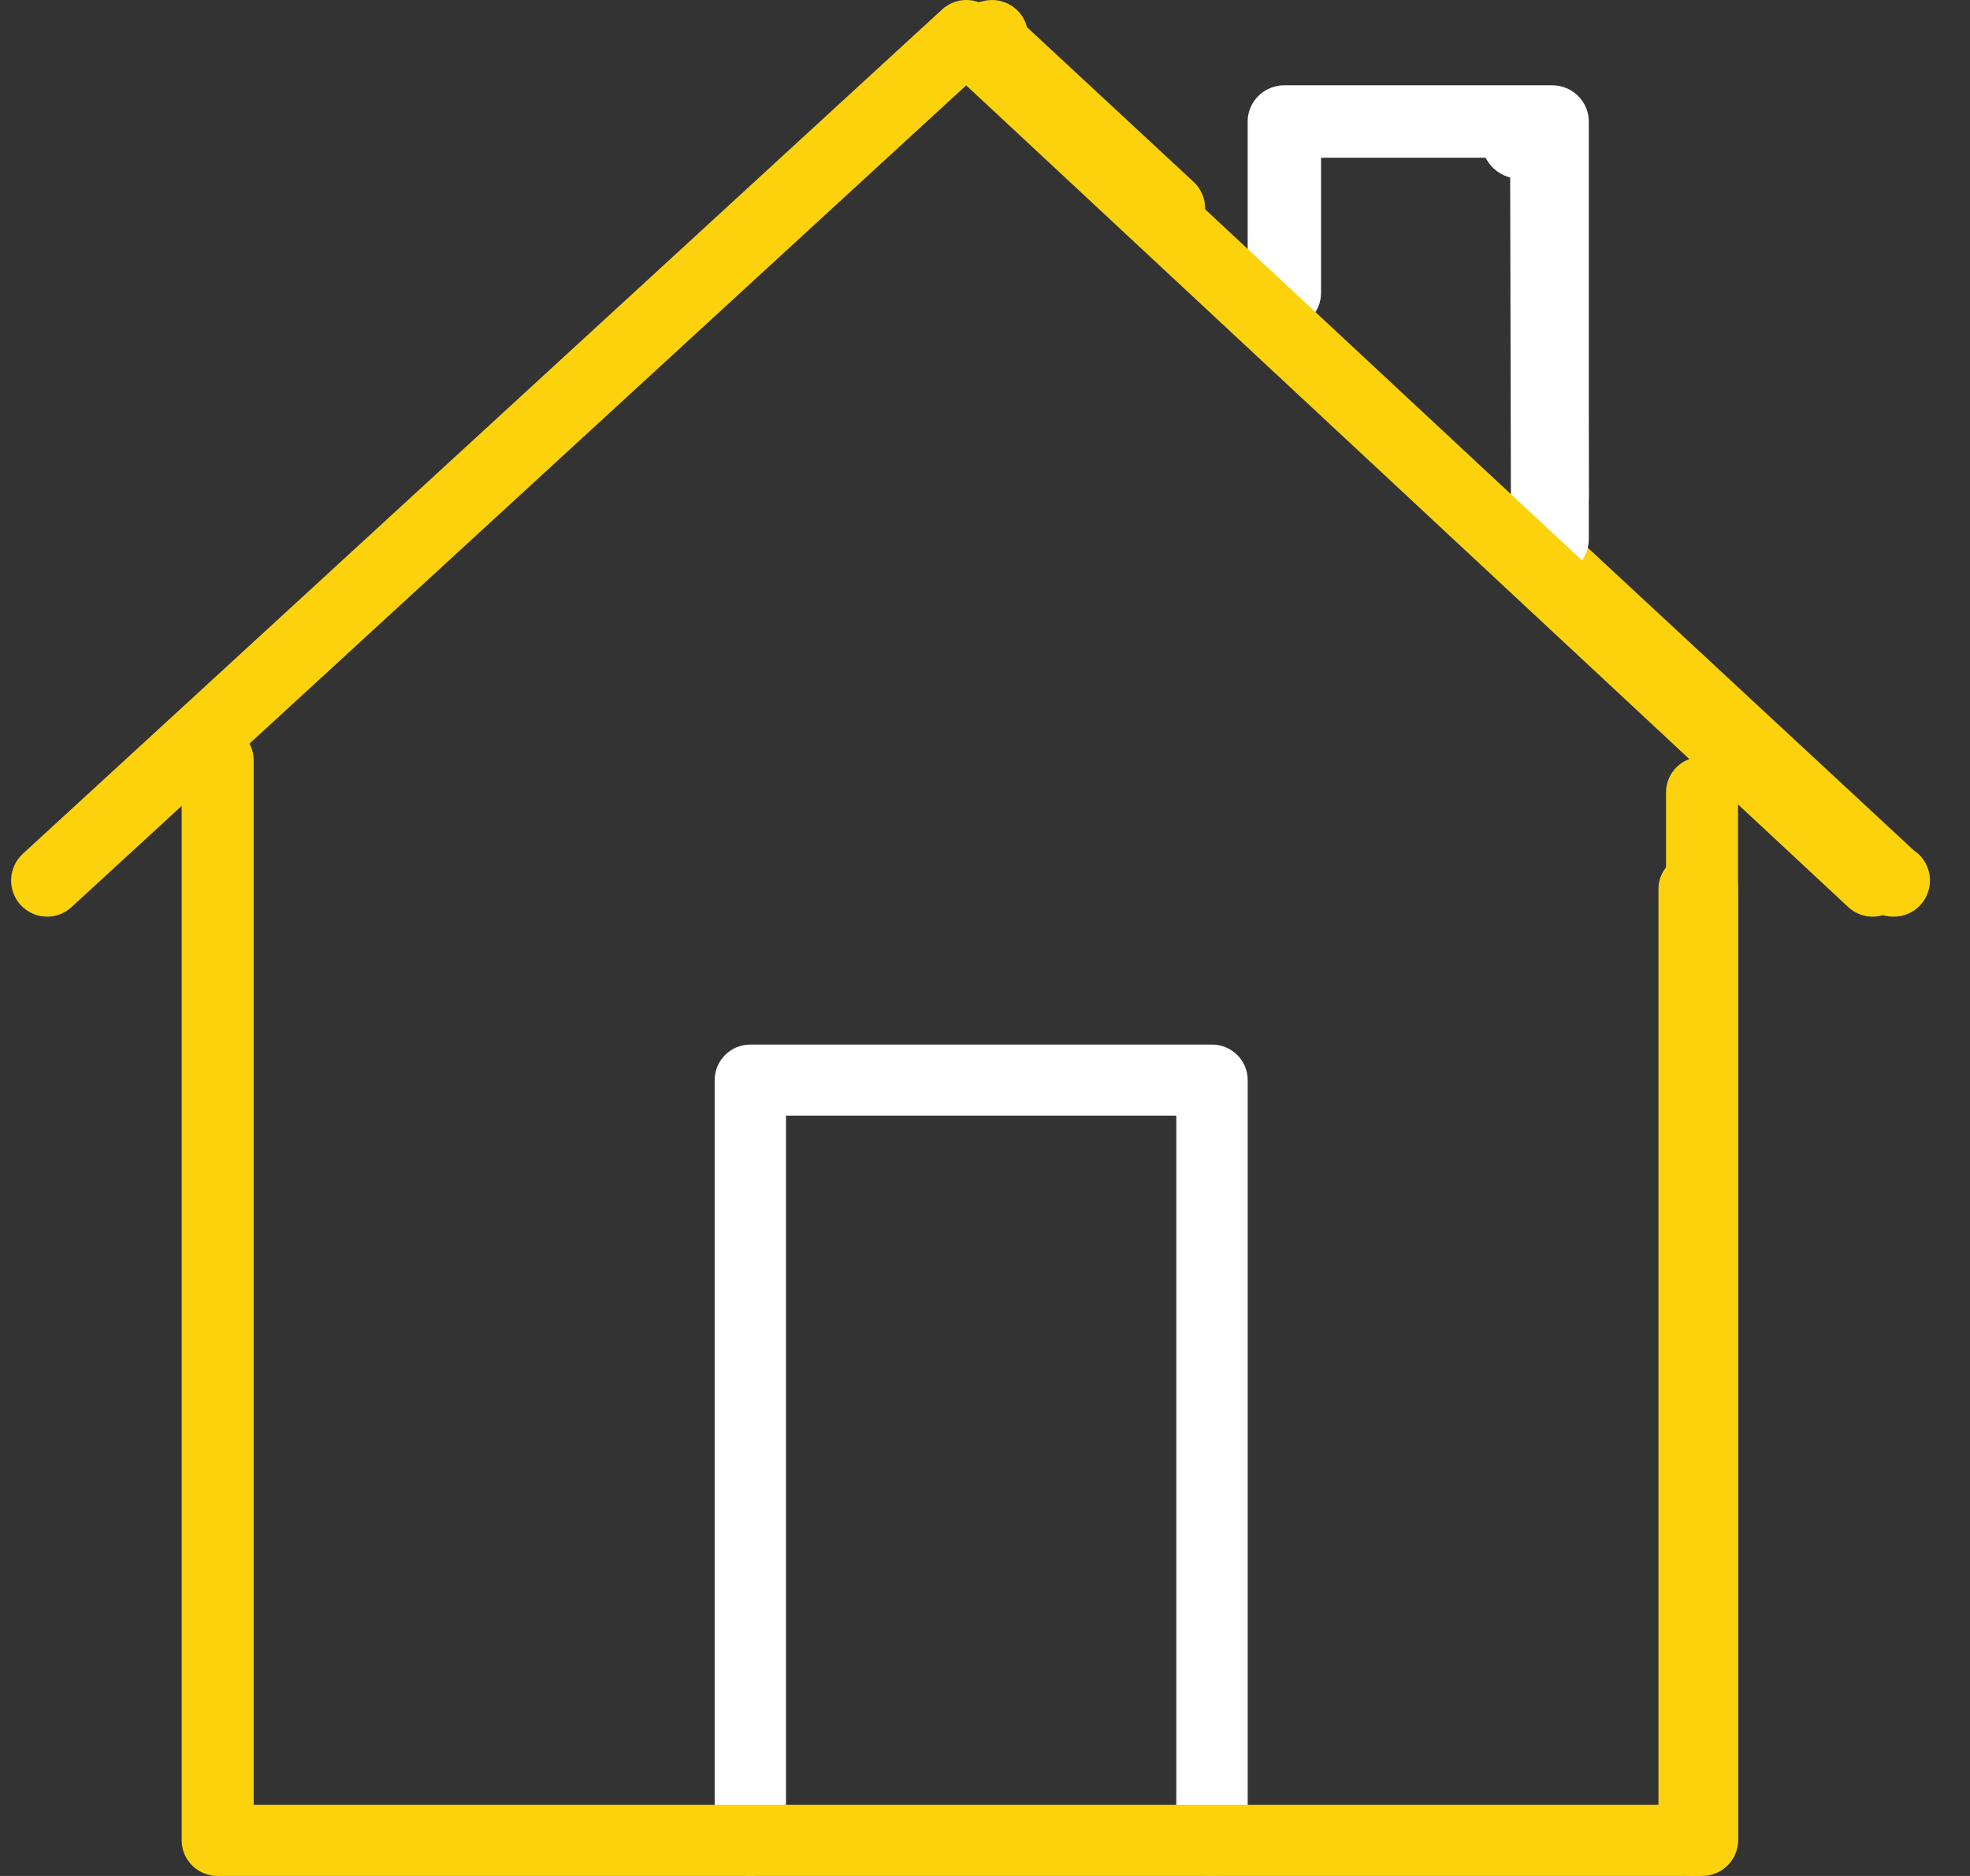
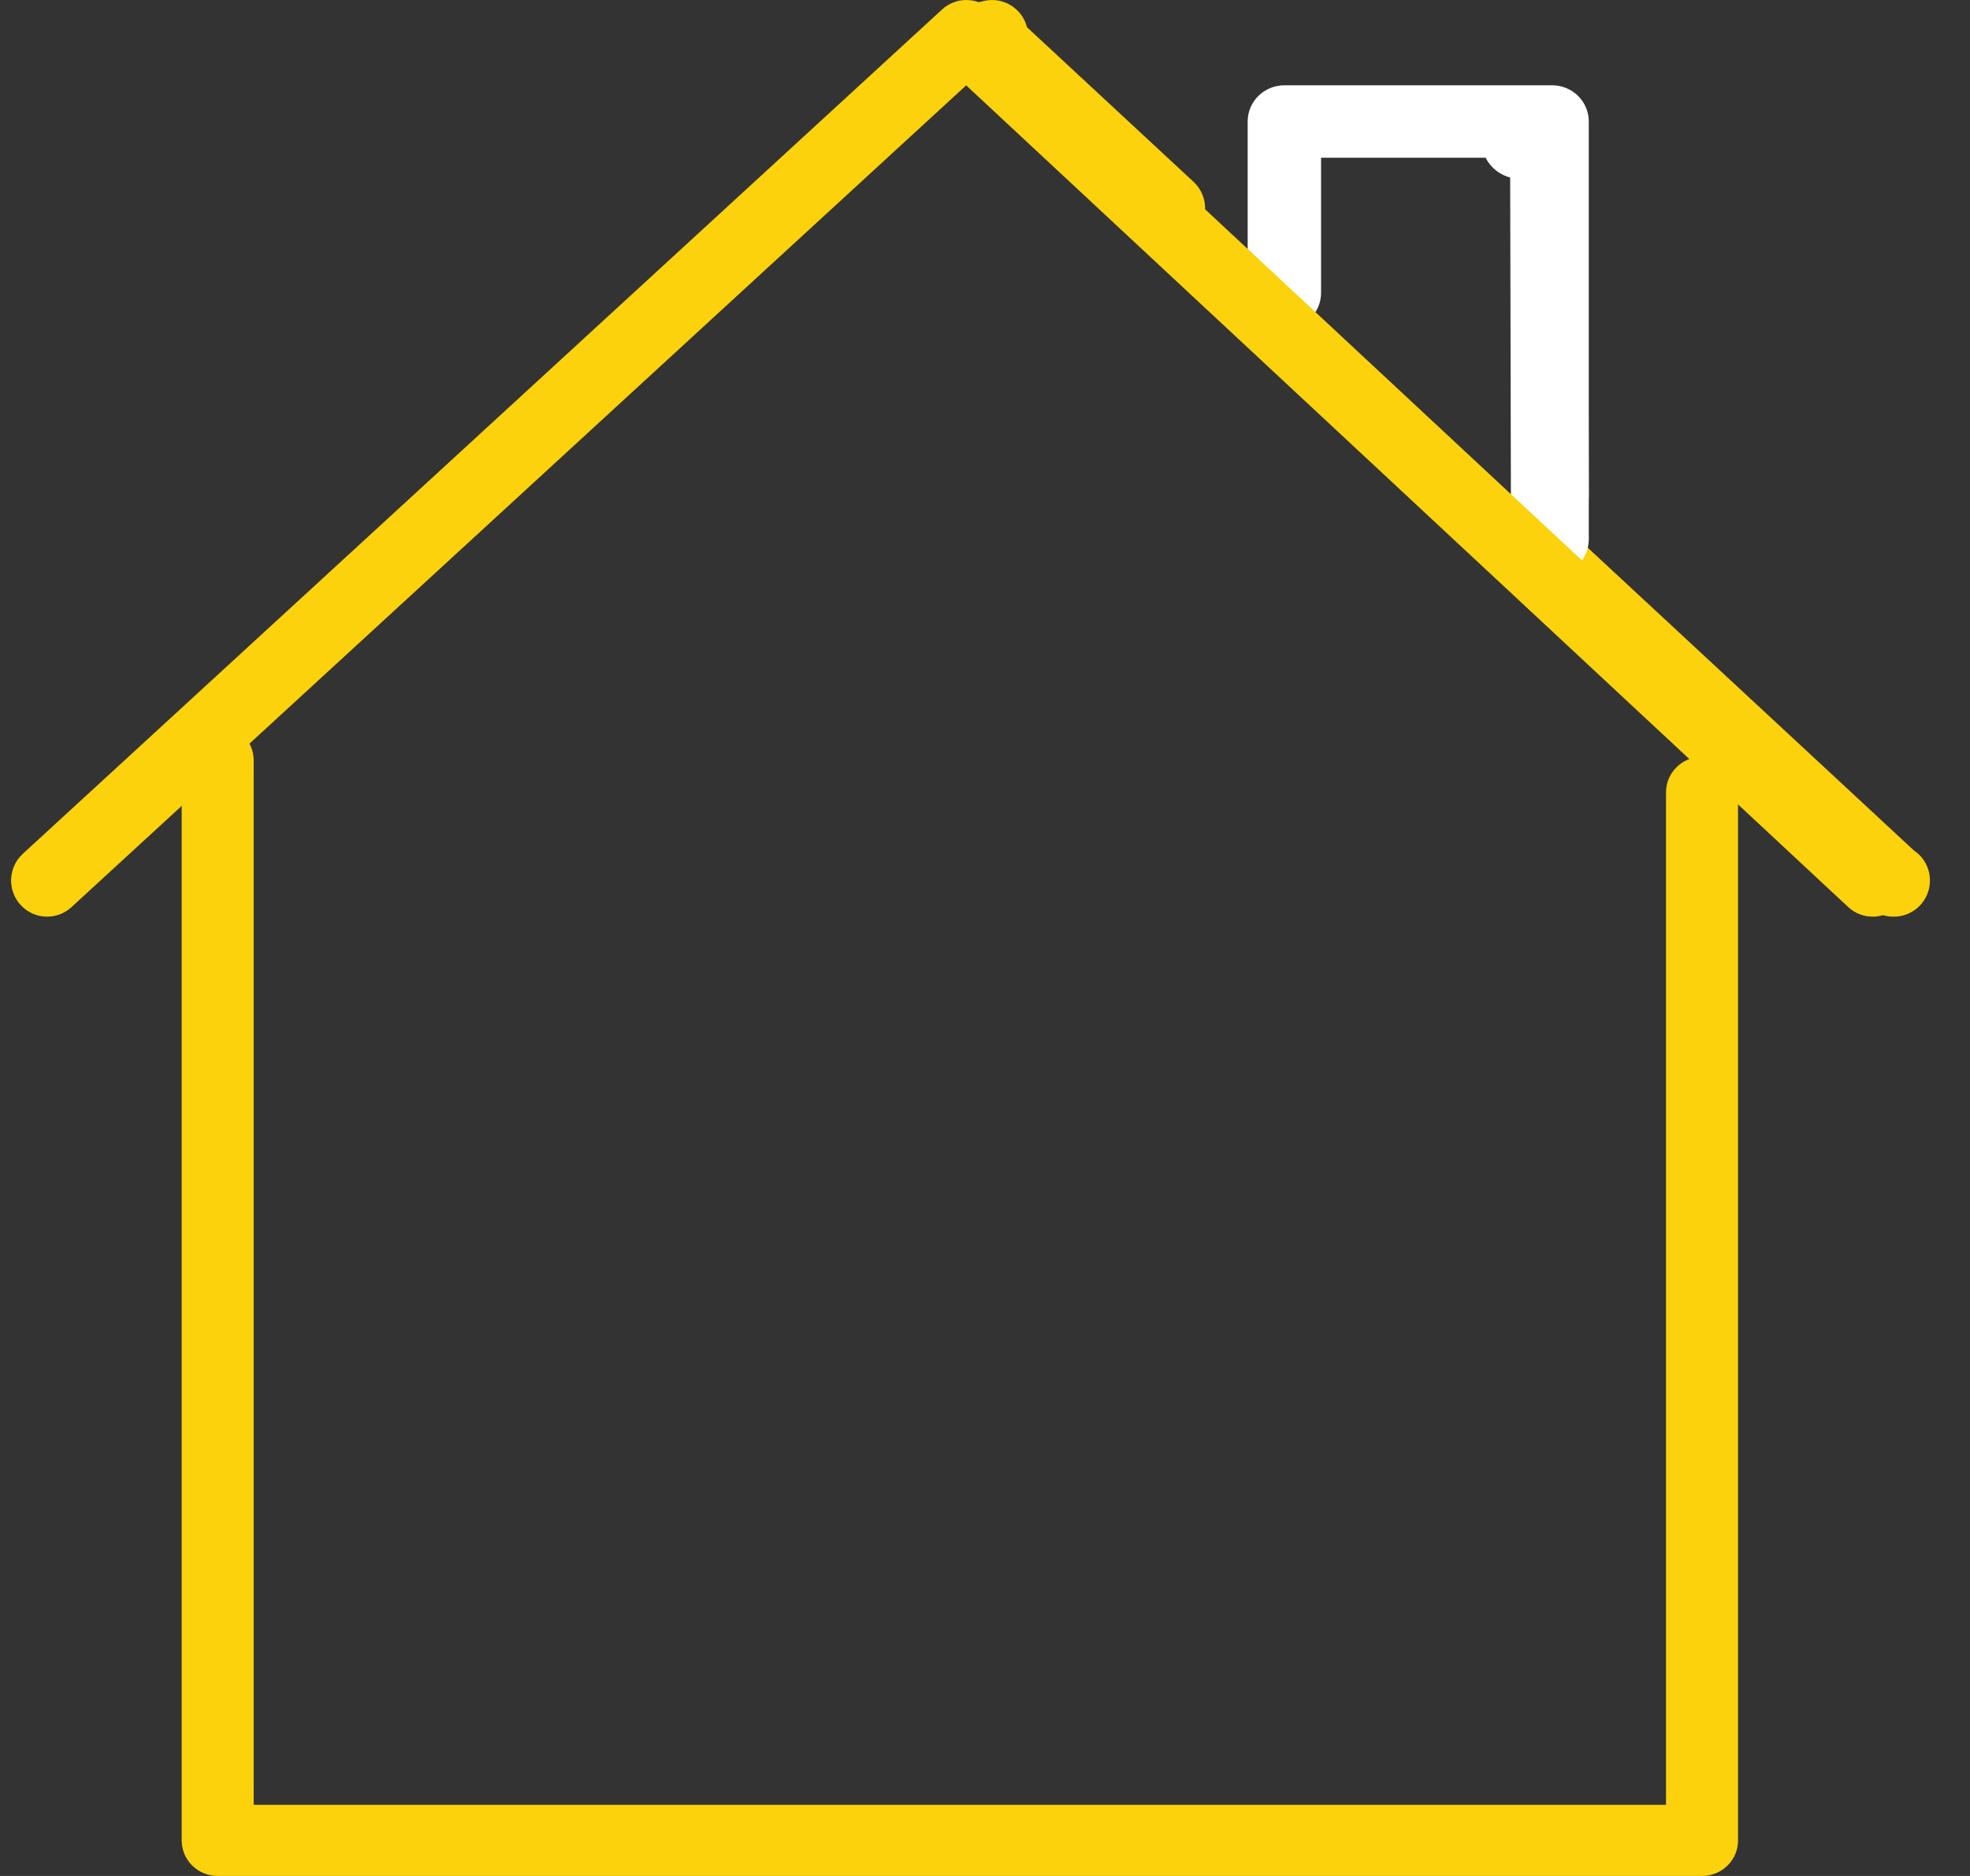
<svg xmlns="http://www.w3.org/2000/svg" width="63" height="60" viewBox="0 0 63 60" fill="none">
  <rect x="0" y="0" width="63" height="60" fill="#333333" stroke="none" />
  <path fill-rule="evenodd" clip-rule="evenodd" d="M36.601 7.511C36.822 7.716 37.104 7.818 37.384 7.818C37.695 7.818 38.004 7.693 38.233 7.448C38.664 6.981 38.638 6.25 38.17 5.816C36.384 4.159 34.872 2.755 33.83 1.787C33.428 1.414 33.096 1.105 32.844 0.872C32.689 0.261 32.071 -0.115 31.457 0.032L31.241 0.084C30.827 0.184 30.5 0.502 30.393 0.915C30.286 1.328 30.413 1.766 30.725 2.056C30.725 2.056 33.15 4.308 36.601 7.511ZM60.544 29.318H60.566C61.203 29.318 61.719 28.802 61.719 28.161C61.719 27.761 61.516 27.407 61.205 27.2L49.27 16.12C48.804 15.687 48.074 15.714 47.64 16.182C47.208 16.649 47.234 17.38 47.702 17.815L59.761 29.011C59.973 29.207 60.253 29.318 60.544 29.318Z" fill="#FBD20B" />
-   <path d="M54.129 60C53.47 60 52.913 59.545 52.859 58.948C52.838 58.7 52.905 58.465 53.037 58.269V28.414C53.037 27.783 53.606 27.273 54.31 27.273C55.013 27.273 55.583 27.783 55.583 28.414V58.846C55.583 59.441 55.072 59.936 54.41 59.984L54.229 59.996C54.196 59.998 54.162 60 54.129 60Z" fill="#FBD20B" />
  <path d="M49.564 17.046C48.877 17.046 48.318 16.529 48.318 15.889L48.295 5.679C47.769 5.535 47.391 5.08 47.401 4.546C47.414 3.906 47.987 3.392 48.669 3.41L49.562 3.424C50.241 3.435 50.784 3.949 50.784 4.58L50.809 15.884C50.811 16.524 50.254 17.044 49.566 17.046C49.566 17.046 49.566 17.046 49.564 17.046Z" fill="white" />
  <path d="M49.634 18.409C48.986 18.409 48.461 17.891 48.461 17.251V5.045H42.247V9.366C42.247 10.006 41.722 10.524 41.074 10.524C40.425 10.524 39.9 10.006 39.9 9.366V3.886C39.9 3.246 40.425 2.728 41.074 2.728H49.636C50.285 2.728 50.809 3.246 50.809 3.886V17.251C50.809 17.891 50.283 18.409 49.634 18.409Z" fill="white" />
-   <path d="M38.759 60C38.129 60 37.618 59.492 37.618 58.864V35.682H25.136V58.862C25.136 59.49 24.626 59.998 23.996 59.998C23.366 59.998 22.855 59.49 22.855 58.862V34.546C22.855 33.918 23.366 33.409 23.996 33.409H38.761C39.391 33.409 39.901 33.918 39.901 34.546V58.864C39.899 59.49 39.389 60 38.759 60Z" fill="white" />
  <path d="M1.507 29.318C1.195 29.318 0.883 29.191 0.657 28.942C0.227 28.471 0.261 27.738 0.73 27.307L30.126 0.304C30.568 -0.103 31.247 -0.101 31.686 0.309L60.668 27.312C61.135 27.747 61.162 28.48 60.731 28.947C60.298 29.417 59.571 29.444 59.104 29.01L30.898 2.73L2.284 29.015C2.063 29.218 1.785 29.318 1.507 29.318Z" fill="#FBD20B" />
  <path d="M54.432 60H6.961C6.325 60 5.81 59.491 5.81 58.863V24.318C5.81 23.69 6.325 23.182 6.961 23.182C7.598 23.182 8.113 23.69 8.113 24.318V57.725H53.279V25.341C53.279 24.712 53.794 24.204 54.431 24.204C55.067 24.204 55.582 24.712 55.582 25.341V58.861C55.584 59.489 55.069 60 54.432 60Z" fill="#FBD20B" />
</svg>